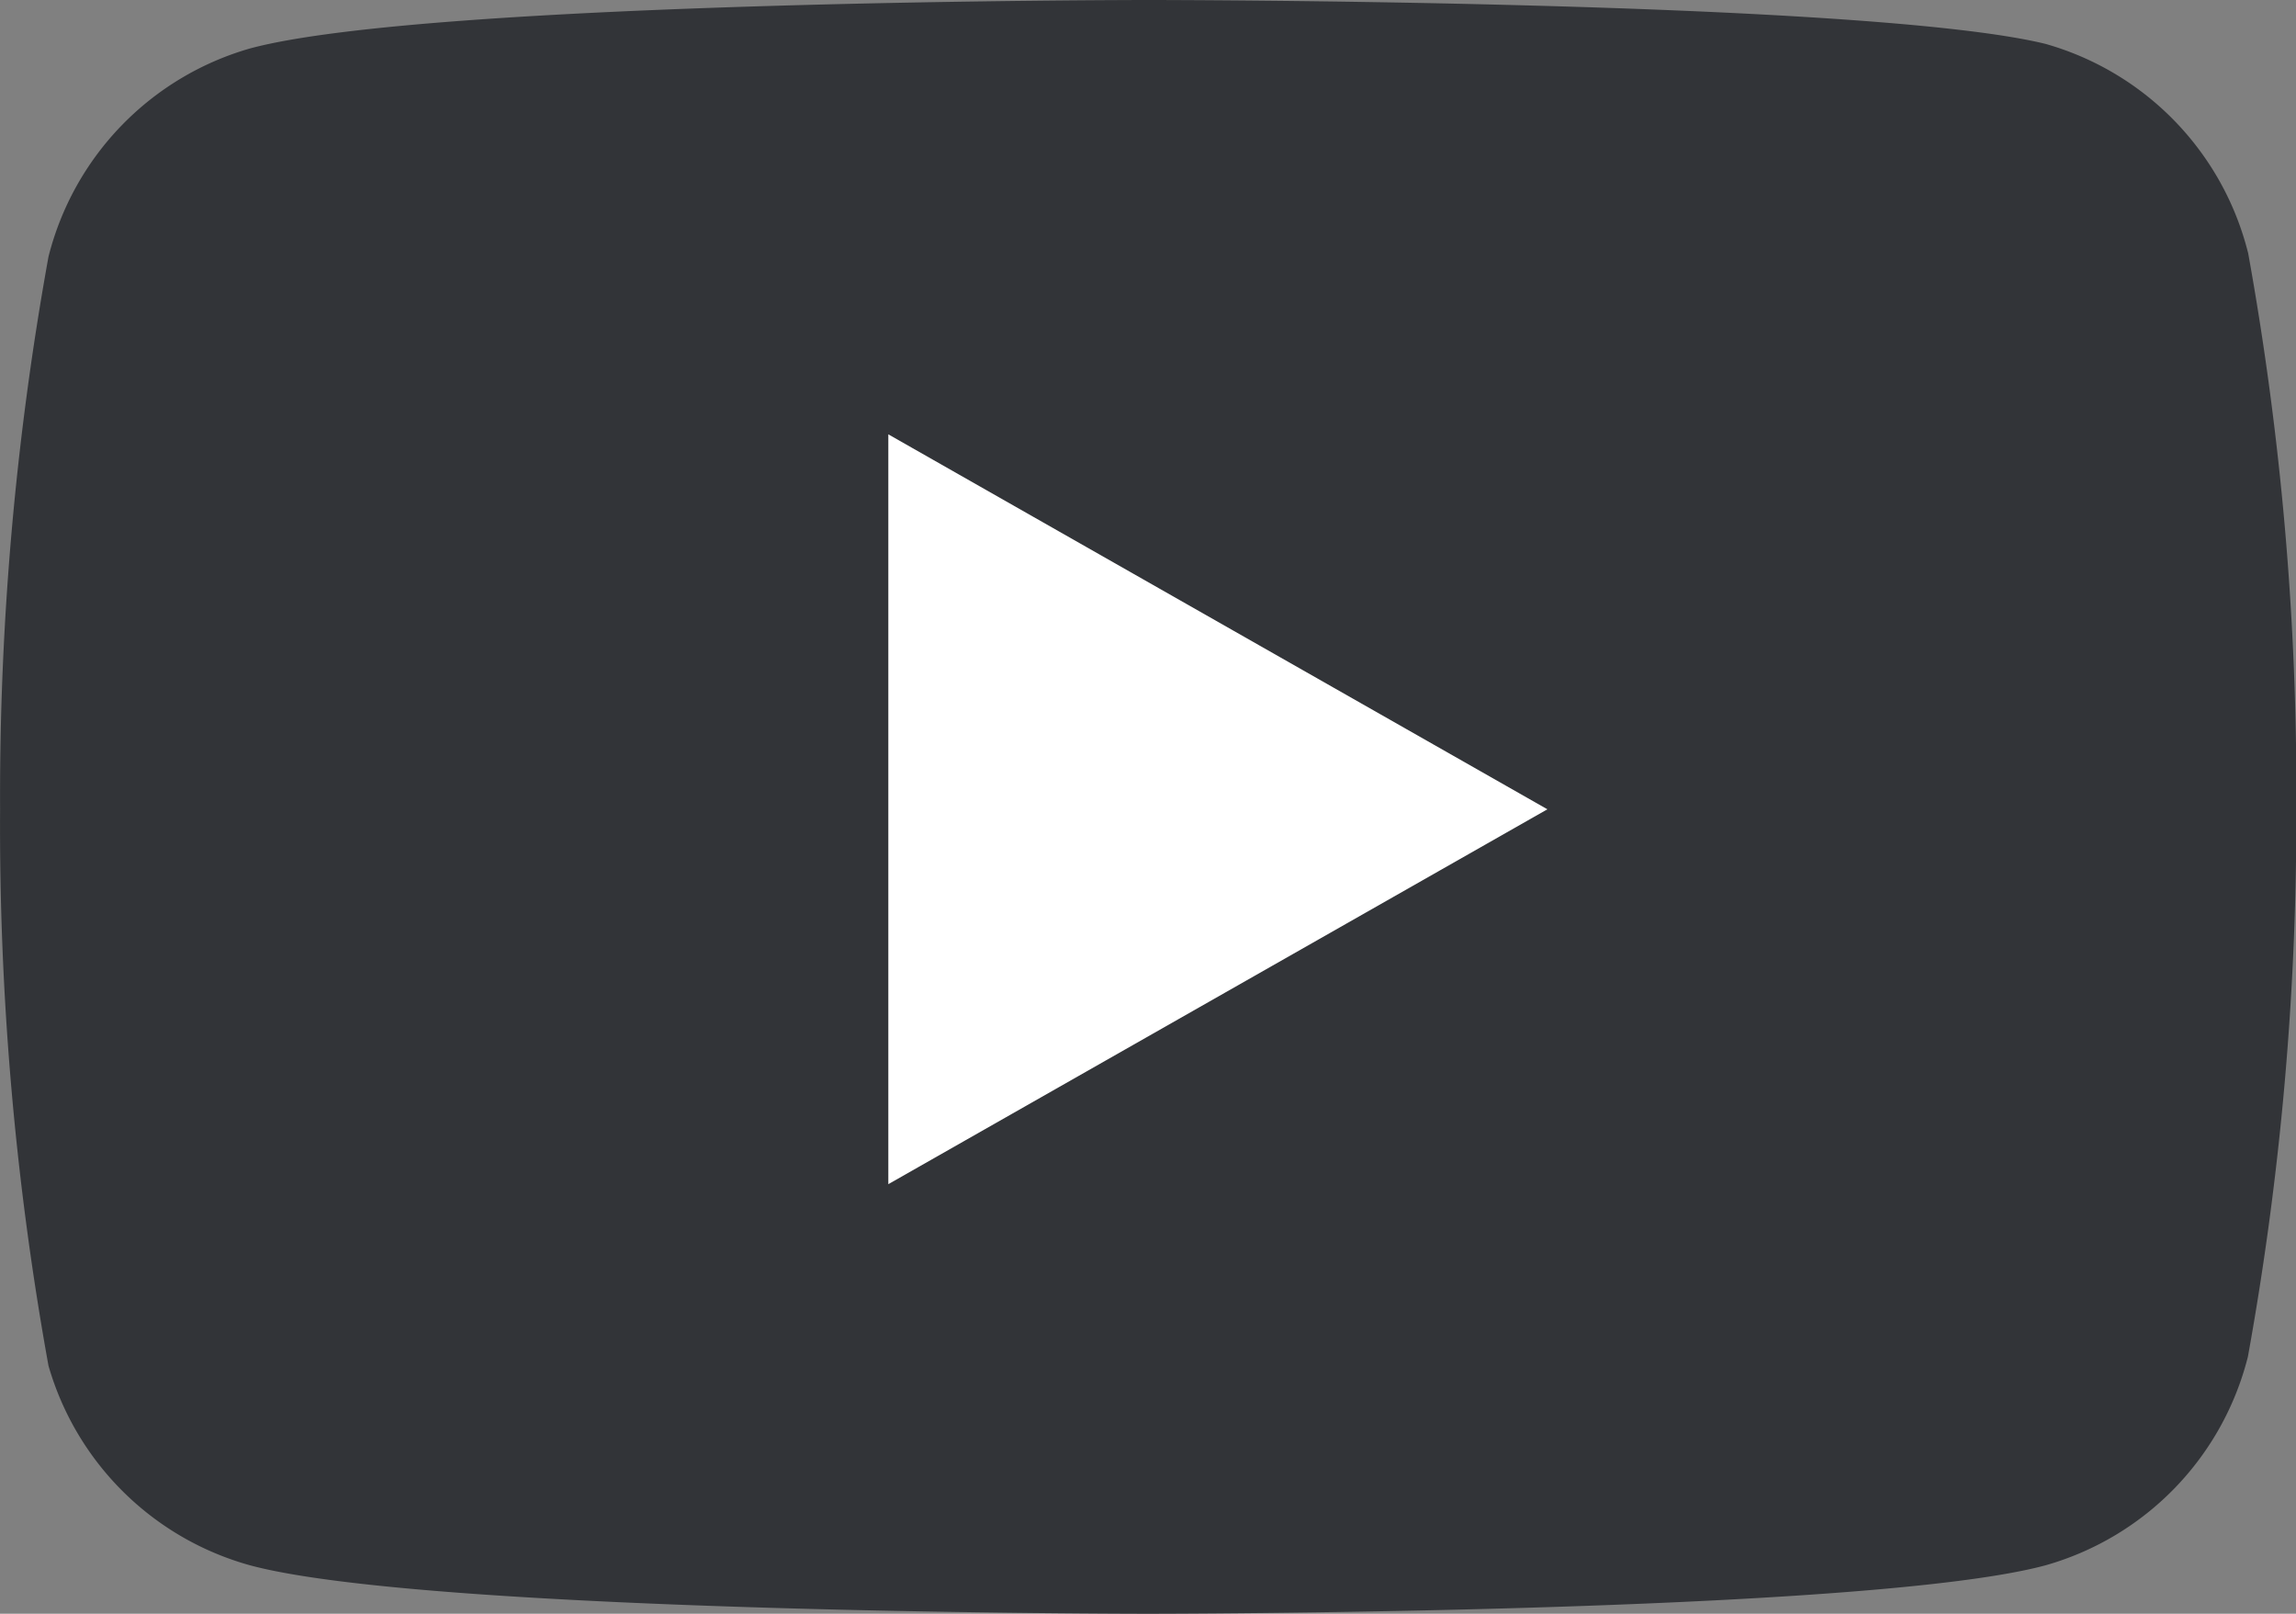
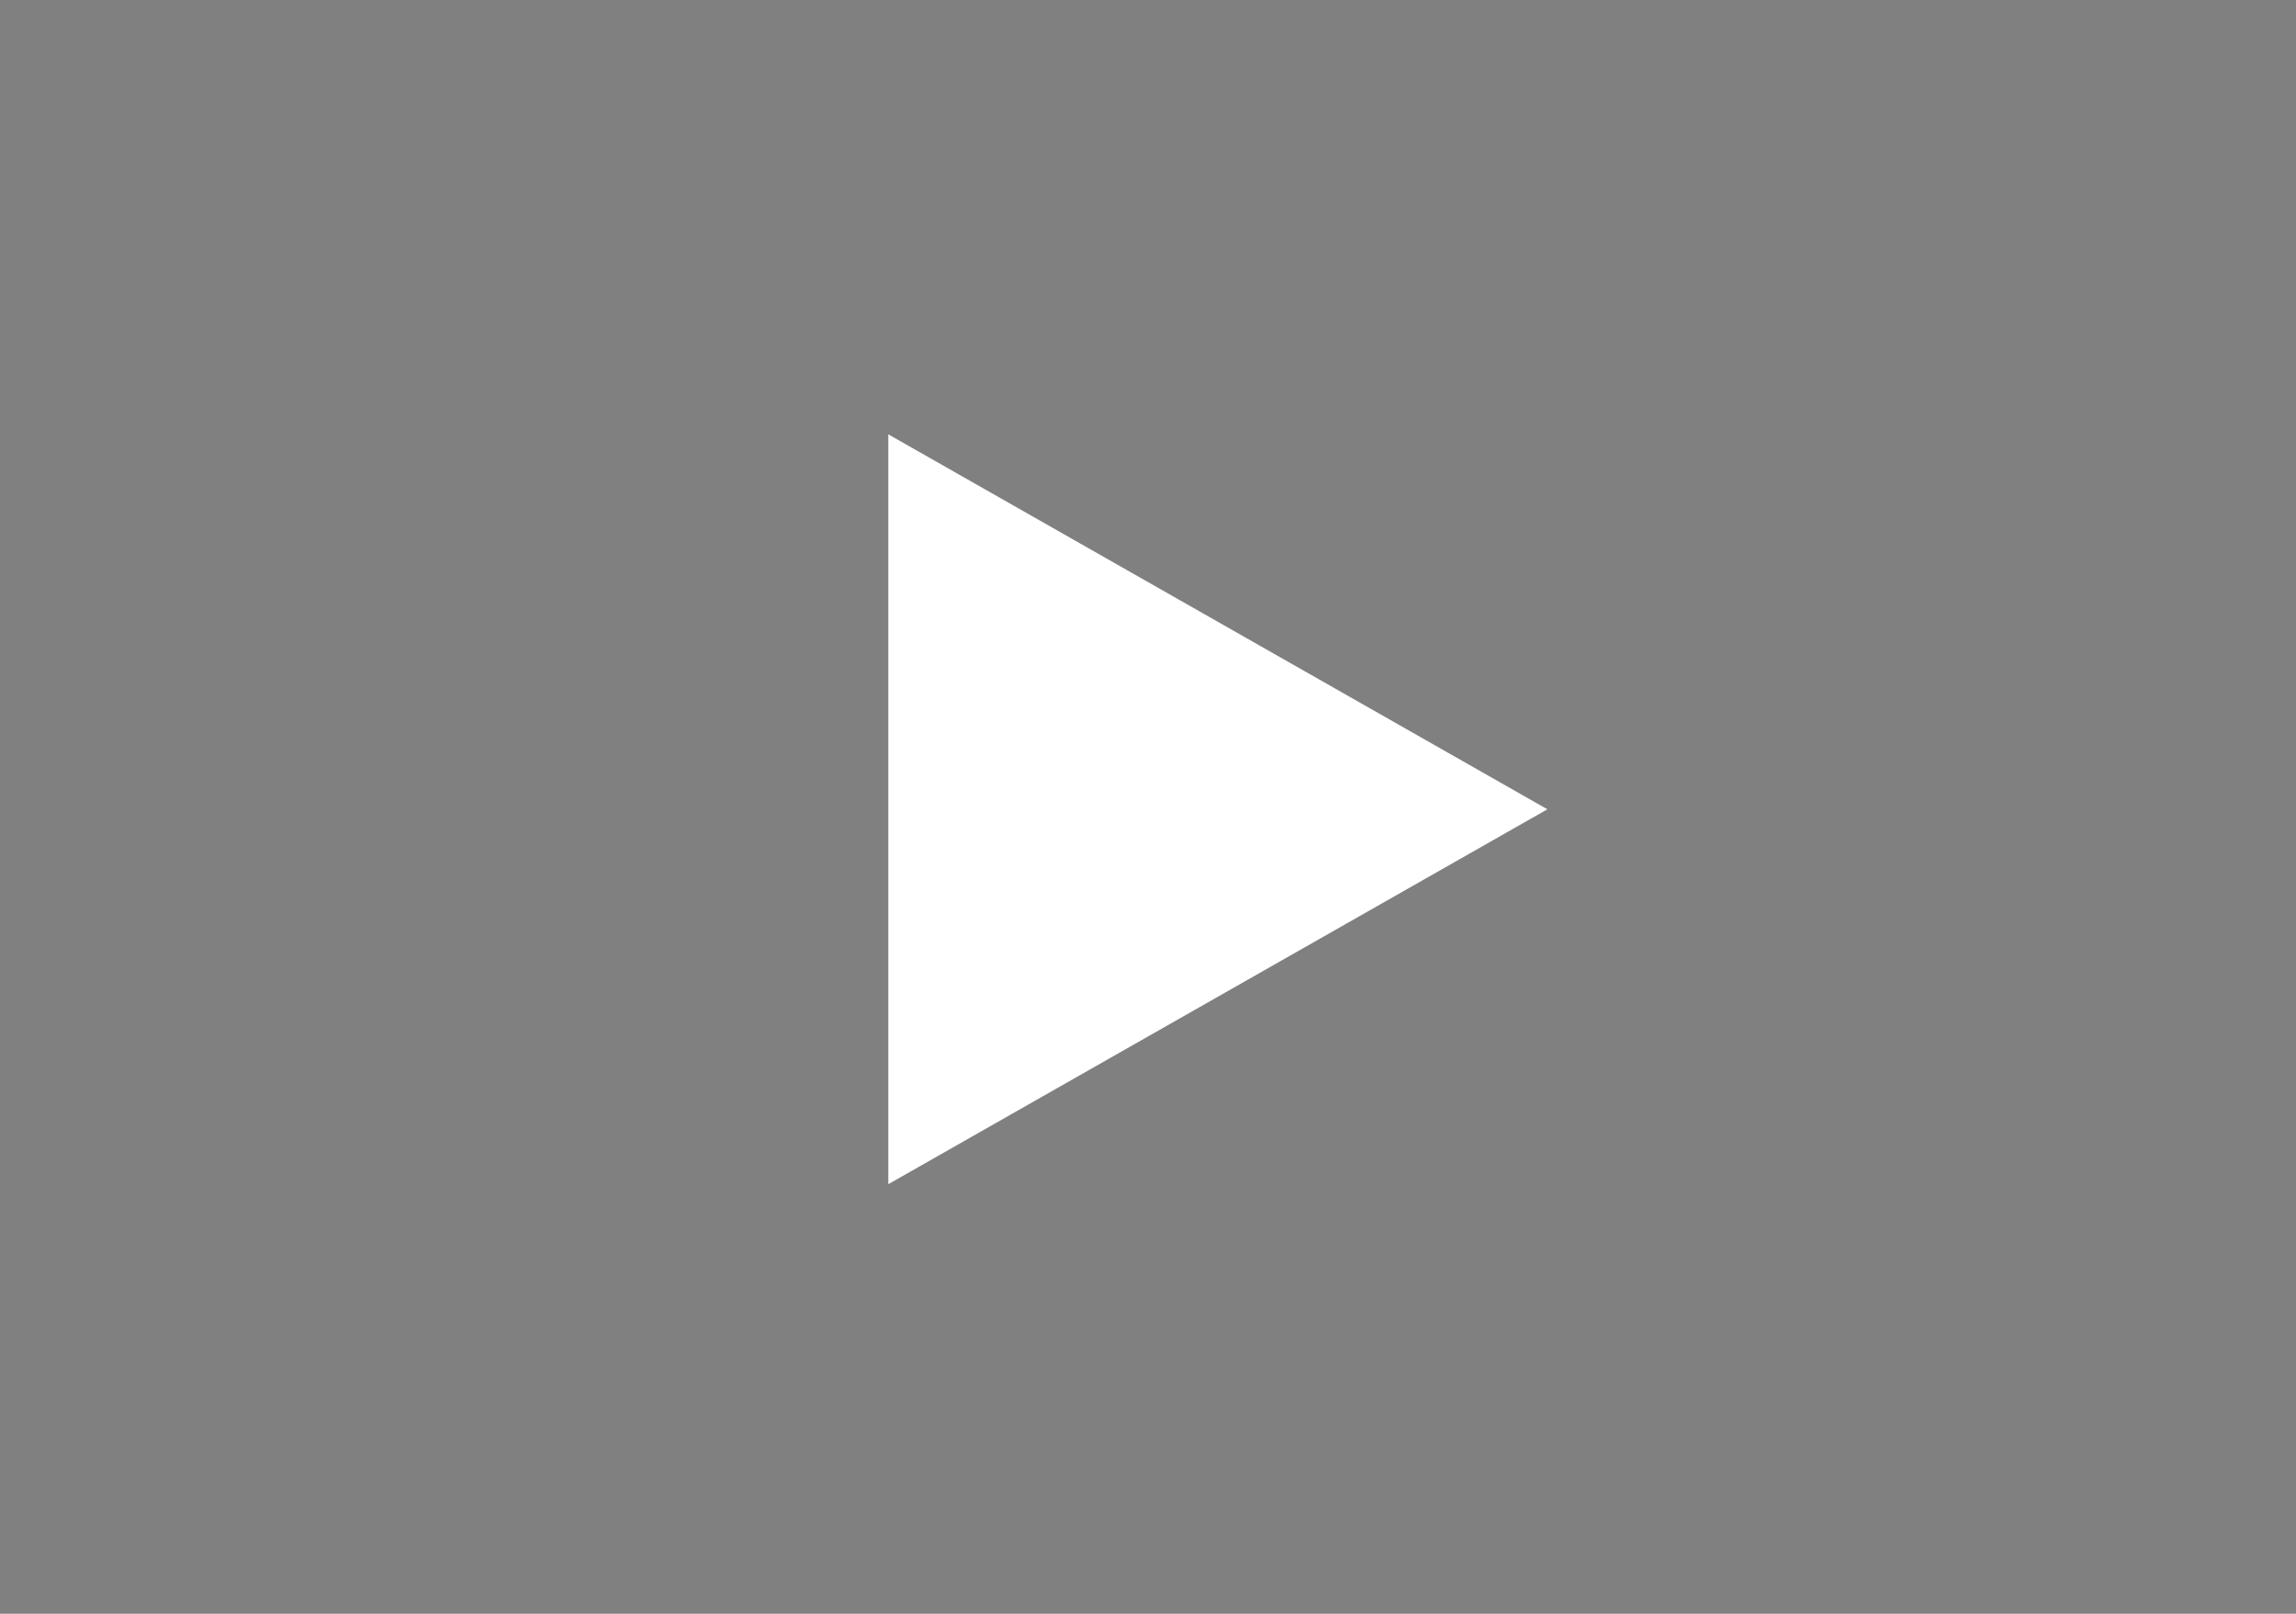
<svg xmlns="http://www.w3.org/2000/svg" width="28.462" height="20" viewBox="0 0 28.462 20">
  <rect x="0" y="0" width="28.462" height="20" fill="#808080" stroke="none" />
  <g id="Group_6963" data-name="Group 6963" transform="translate(-565.851 -530.301)">
-     <path id="Path_53" data-name="Path 53" d="M28.866,7.131a3.6,3.6,0,0,0-2.51-2.587C24.131,4,15.23,4,15.23,4S6.33,4,4.1,4.6A3.6,3.6,0,0,0,1.6,7.182,37.516,37.516,0,0,0,1,14.026a37.516,37.516,0,0,0,.6,6.9A3.6,3.6,0,0,0,4.1,23.4C6.33,24,15.23,24,15.23,24s8.9,0,11.125-.6a3.6,3.6,0,0,0,2.51-2.587,37.516,37.516,0,0,0,.6-6.792,37.516,37.516,0,0,0-.6-6.9Z" transform="translate(564.852 526.301)" fill="#323438" />
    <path id="Path_54" data-name="Path 54" d="M9.75,17.773l8.17-4.646L9.75,8.48Z" transform="translate(567.113 527.204)" fill="#fff" />
  </g>
</svg>